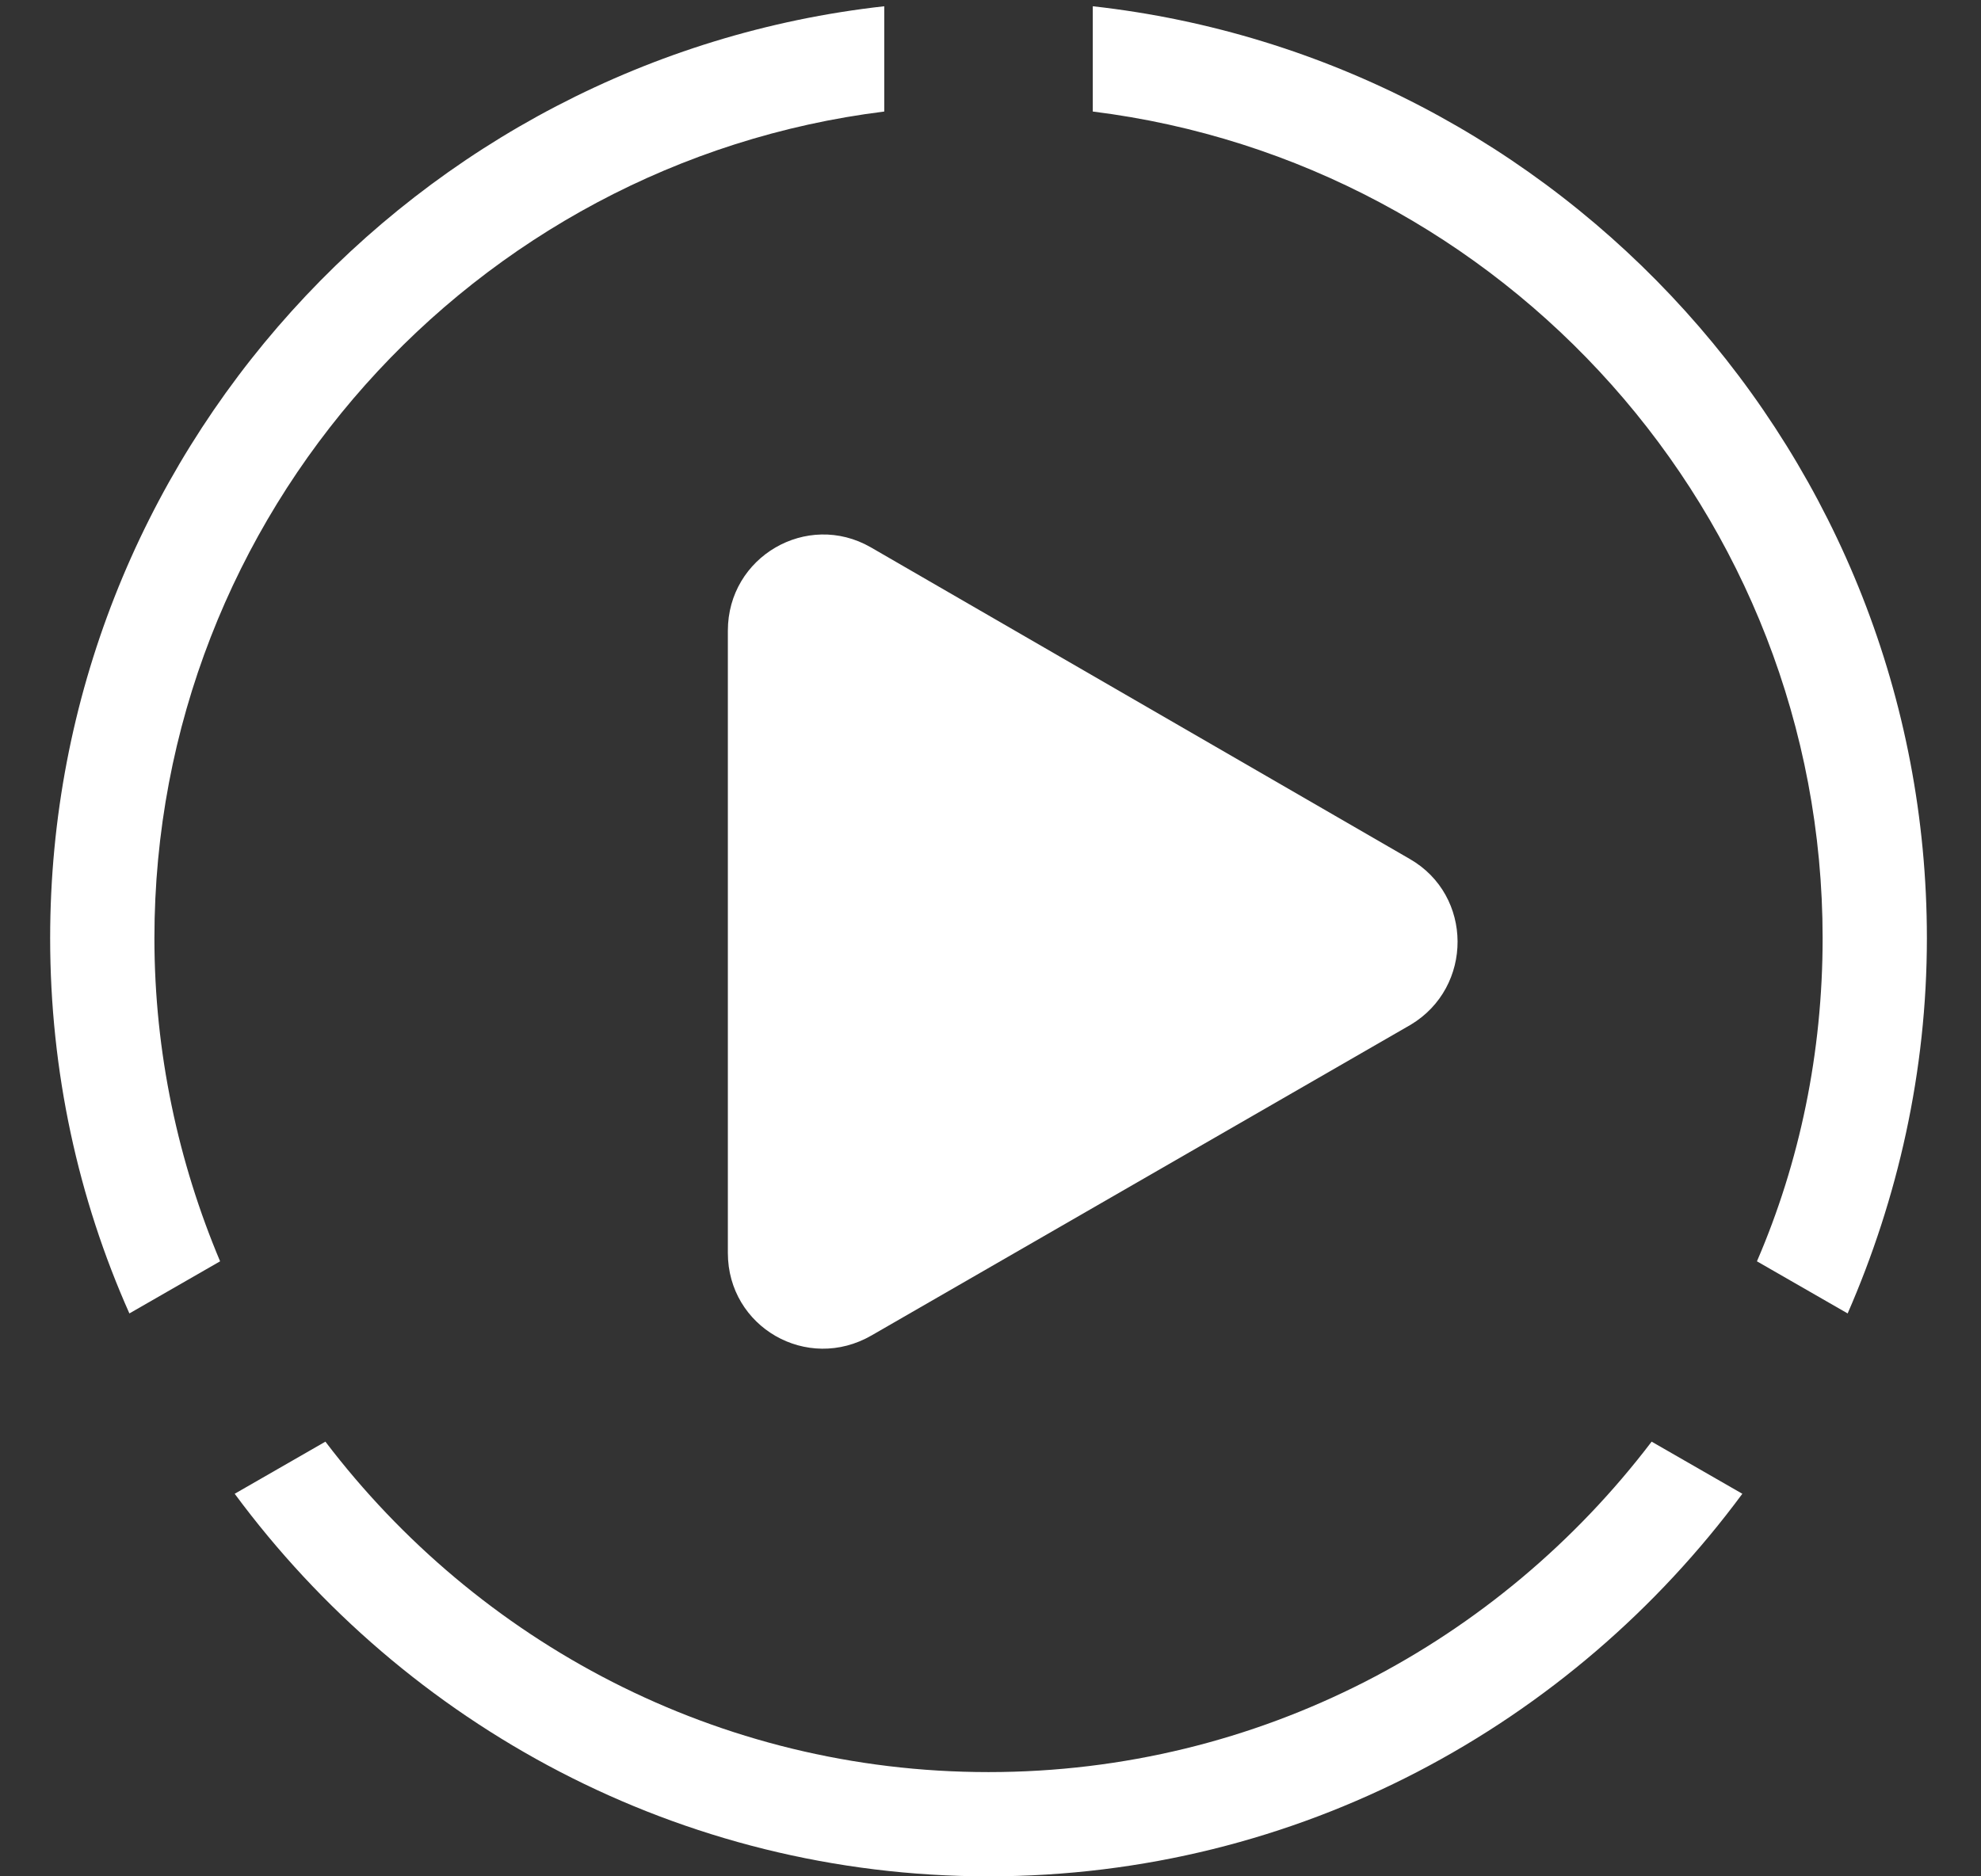
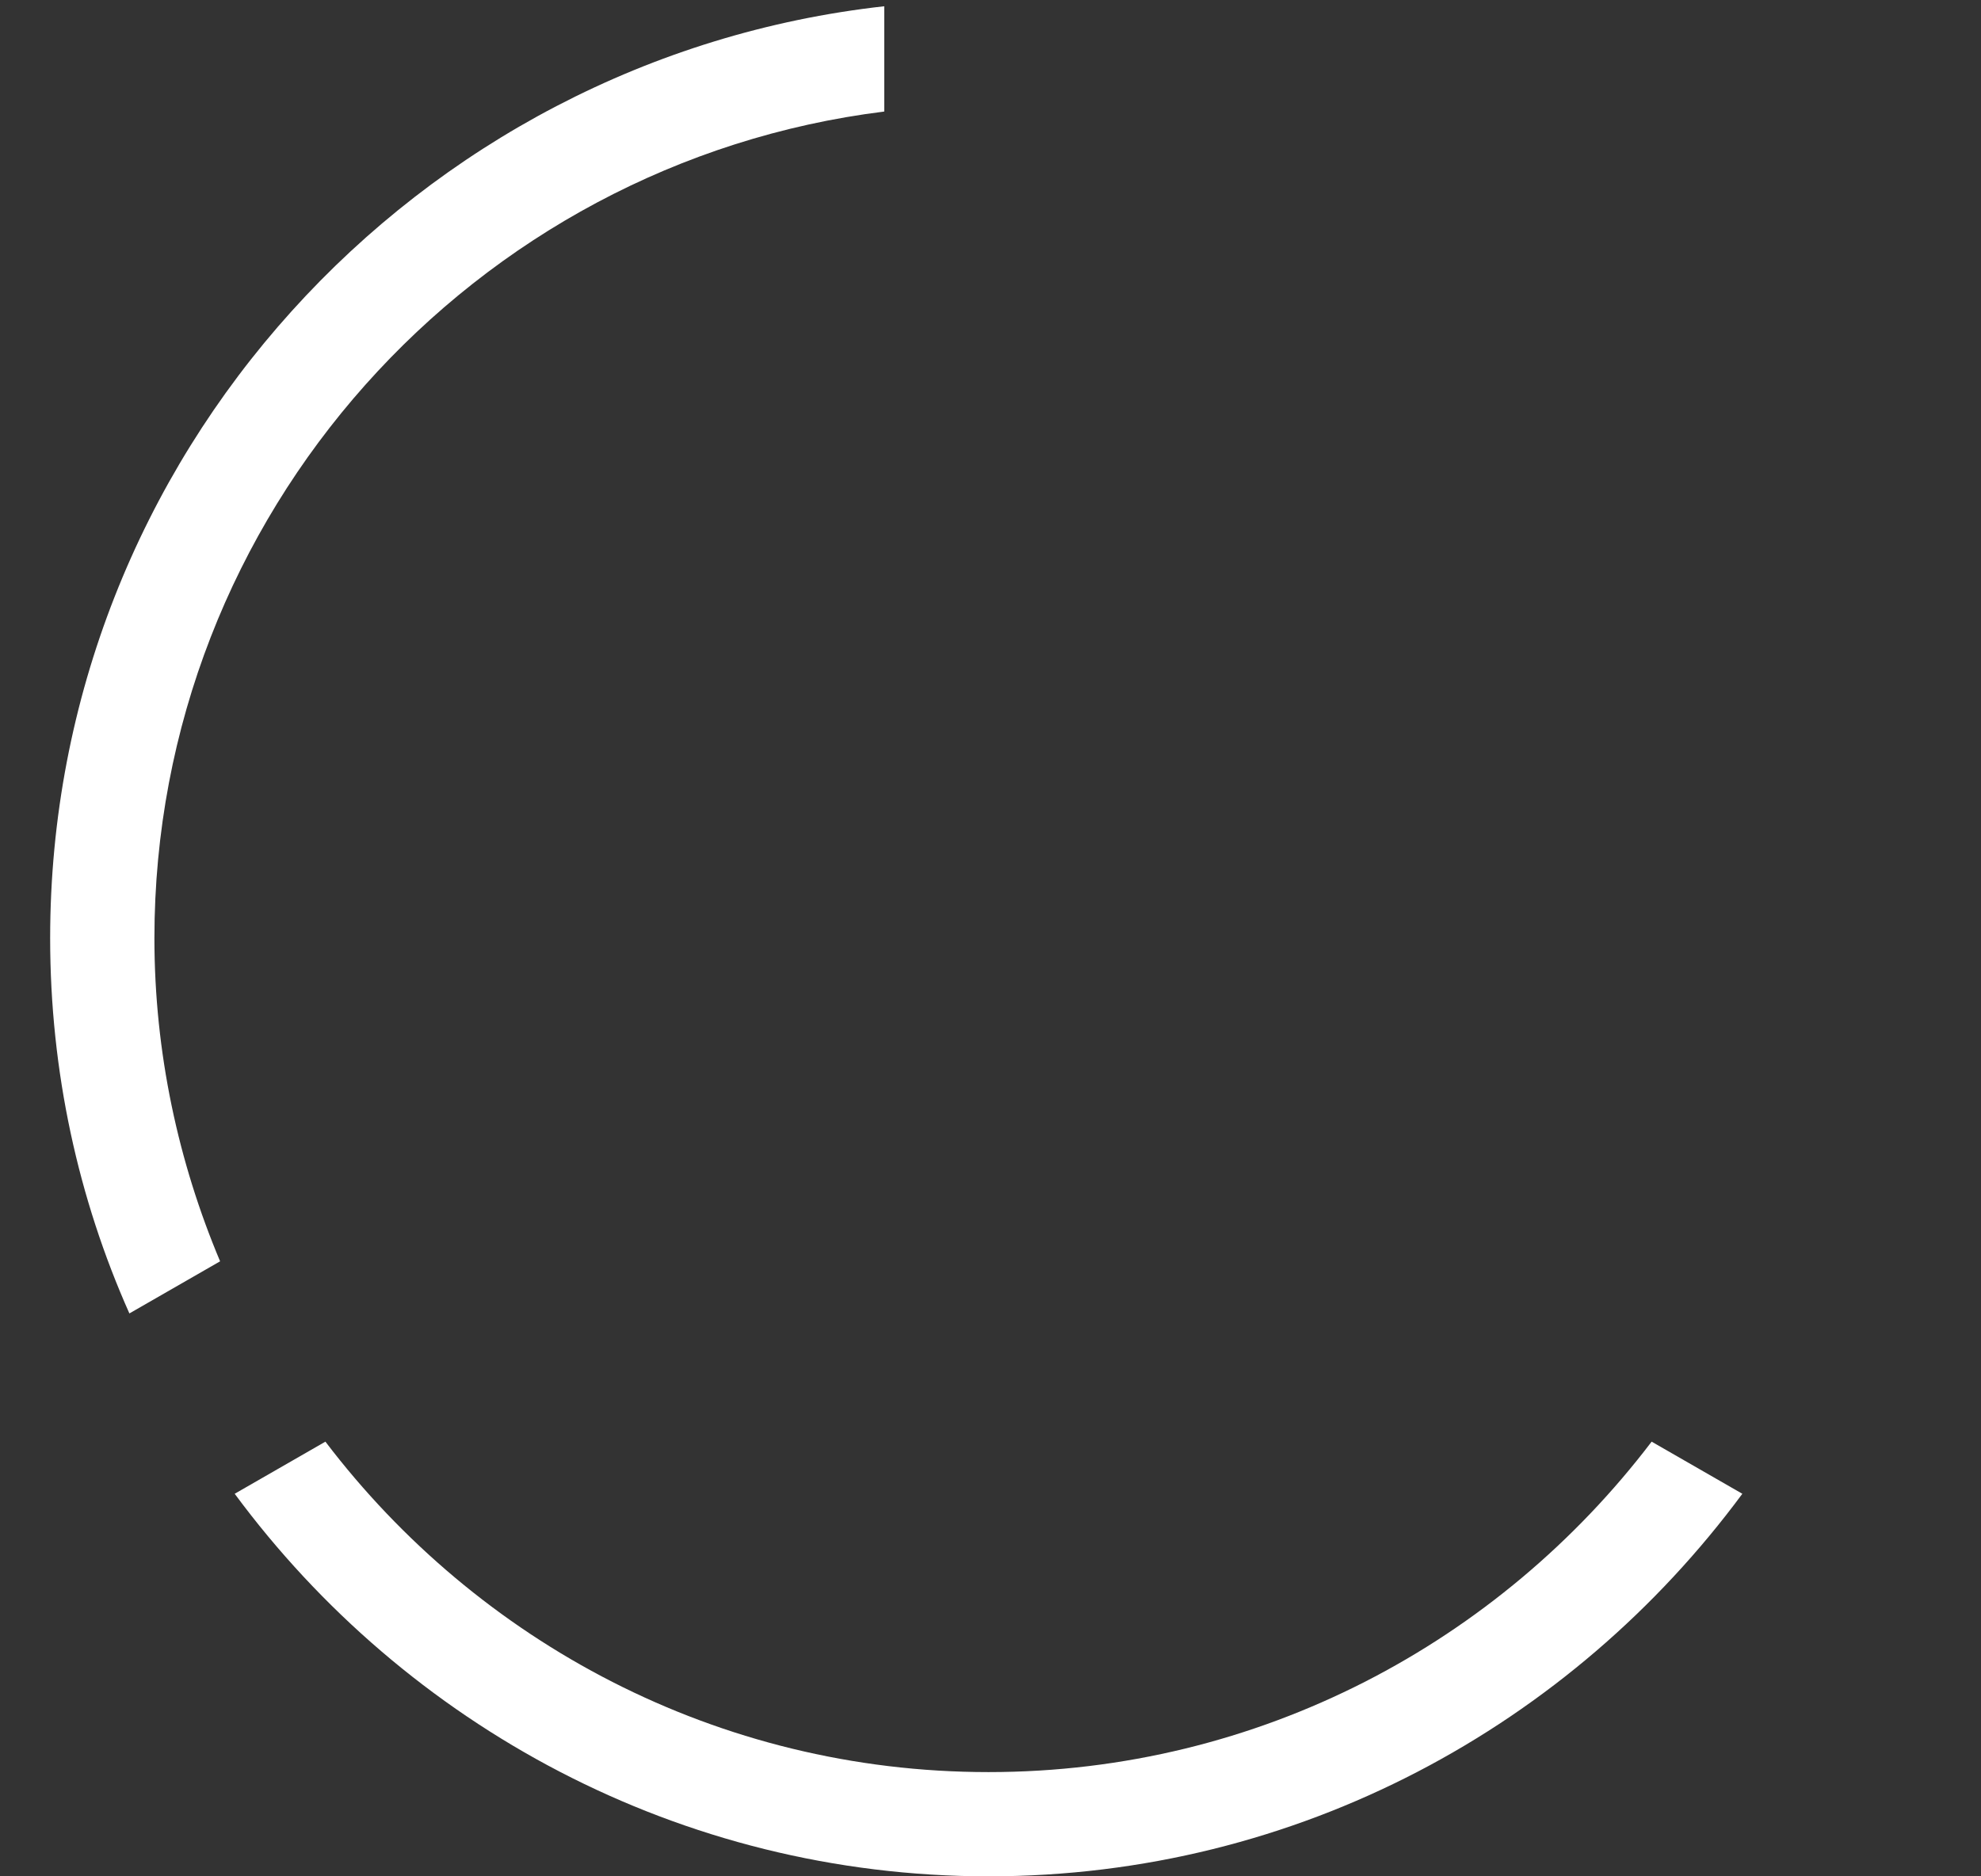
<svg xmlns="http://www.w3.org/2000/svg" width="19" height="18" viewBox="0 0 19 18" fill="none">
  <rect x="0" y="0" width="19" height="18" fill="#333333" stroke="none" />
-   <path d="M10.481 1.07C14.421 1.56 17.481 4.93 17.481 9C17.481 10.1 17.261 11.15 16.851 12.1L17.721 12.6C18.201 11.5 18.481 10.28 18.481 9C18.481 4.38 14.971 0.56 10.481 0.06V1.07Z" fill="white" />
  <path d="M15.841 13.83C14.381 15.75 12.081 17 9.481 17C6.881 17 4.581 15.75 3.121 13.83L2.251 14.33C3.891 16.55 6.521 18 9.481 18C12.451 18 15.071 16.55 16.711 14.33L15.841 13.83Z" fill="white" />
-   <path d="M2.111 12.1C1.711 11.15 1.481 10.1 1.481 9C1.481 4.93 4.541 1.56 8.481 1.07V0.06C3.991 0.56 0.481 4.38 0.481 9C0.481 10.28 0.751 11.5 1.241 12.6L2.111 12.1Z" fill="white" />
-   <path d="M13.521 8.24L8.351 5.25C7.741 4.9 6.981 5.34 6.981 6.05V12.02C6.981 12.73 7.741 13.17 8.361 12.81L13.531 9.83C14.131 9.47 14.131 8.59 13.521 8.24Z" fill="white" />
+   <path d="M2.111 12.1C1.711 11.15 1.481 10.1 1.481 9C1.481 4.93 4.541 1.56 8.481 1.07V0.06C3.991 0.56 0.481 4.38 0.481 9C0.481 10.28 0.751 11.5 1.241 12.6Z" fill="white" />
</svg>